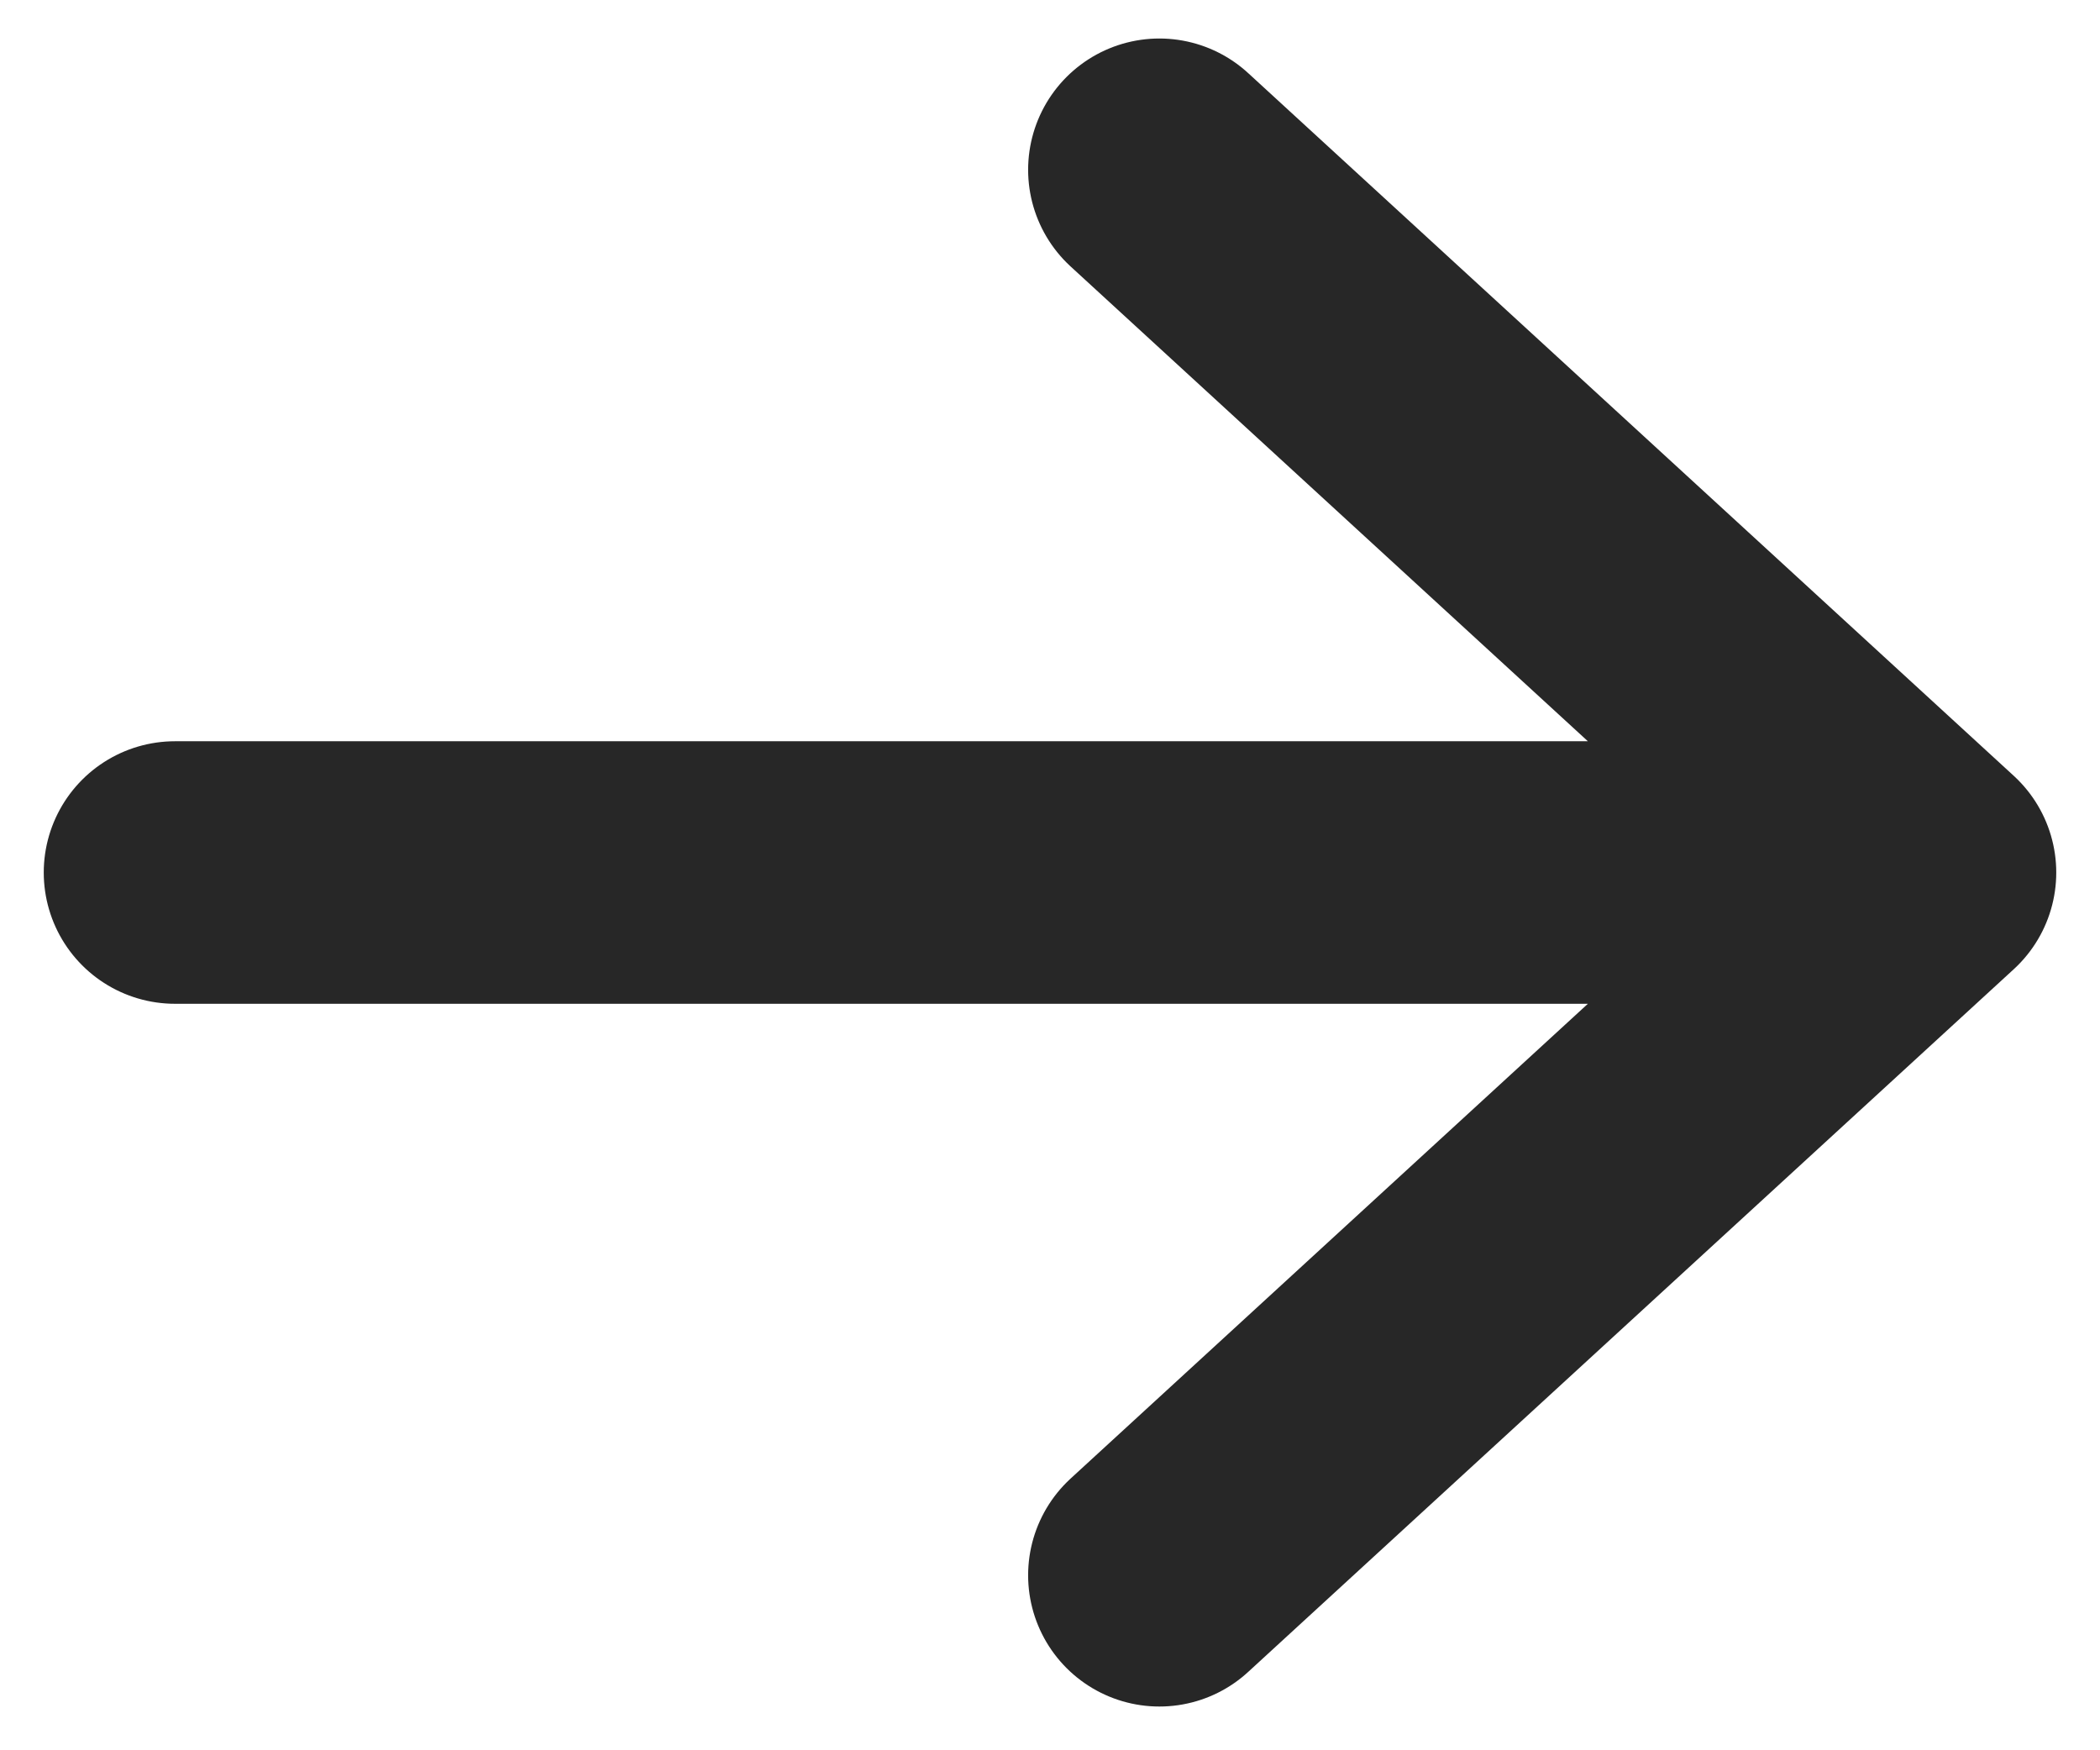
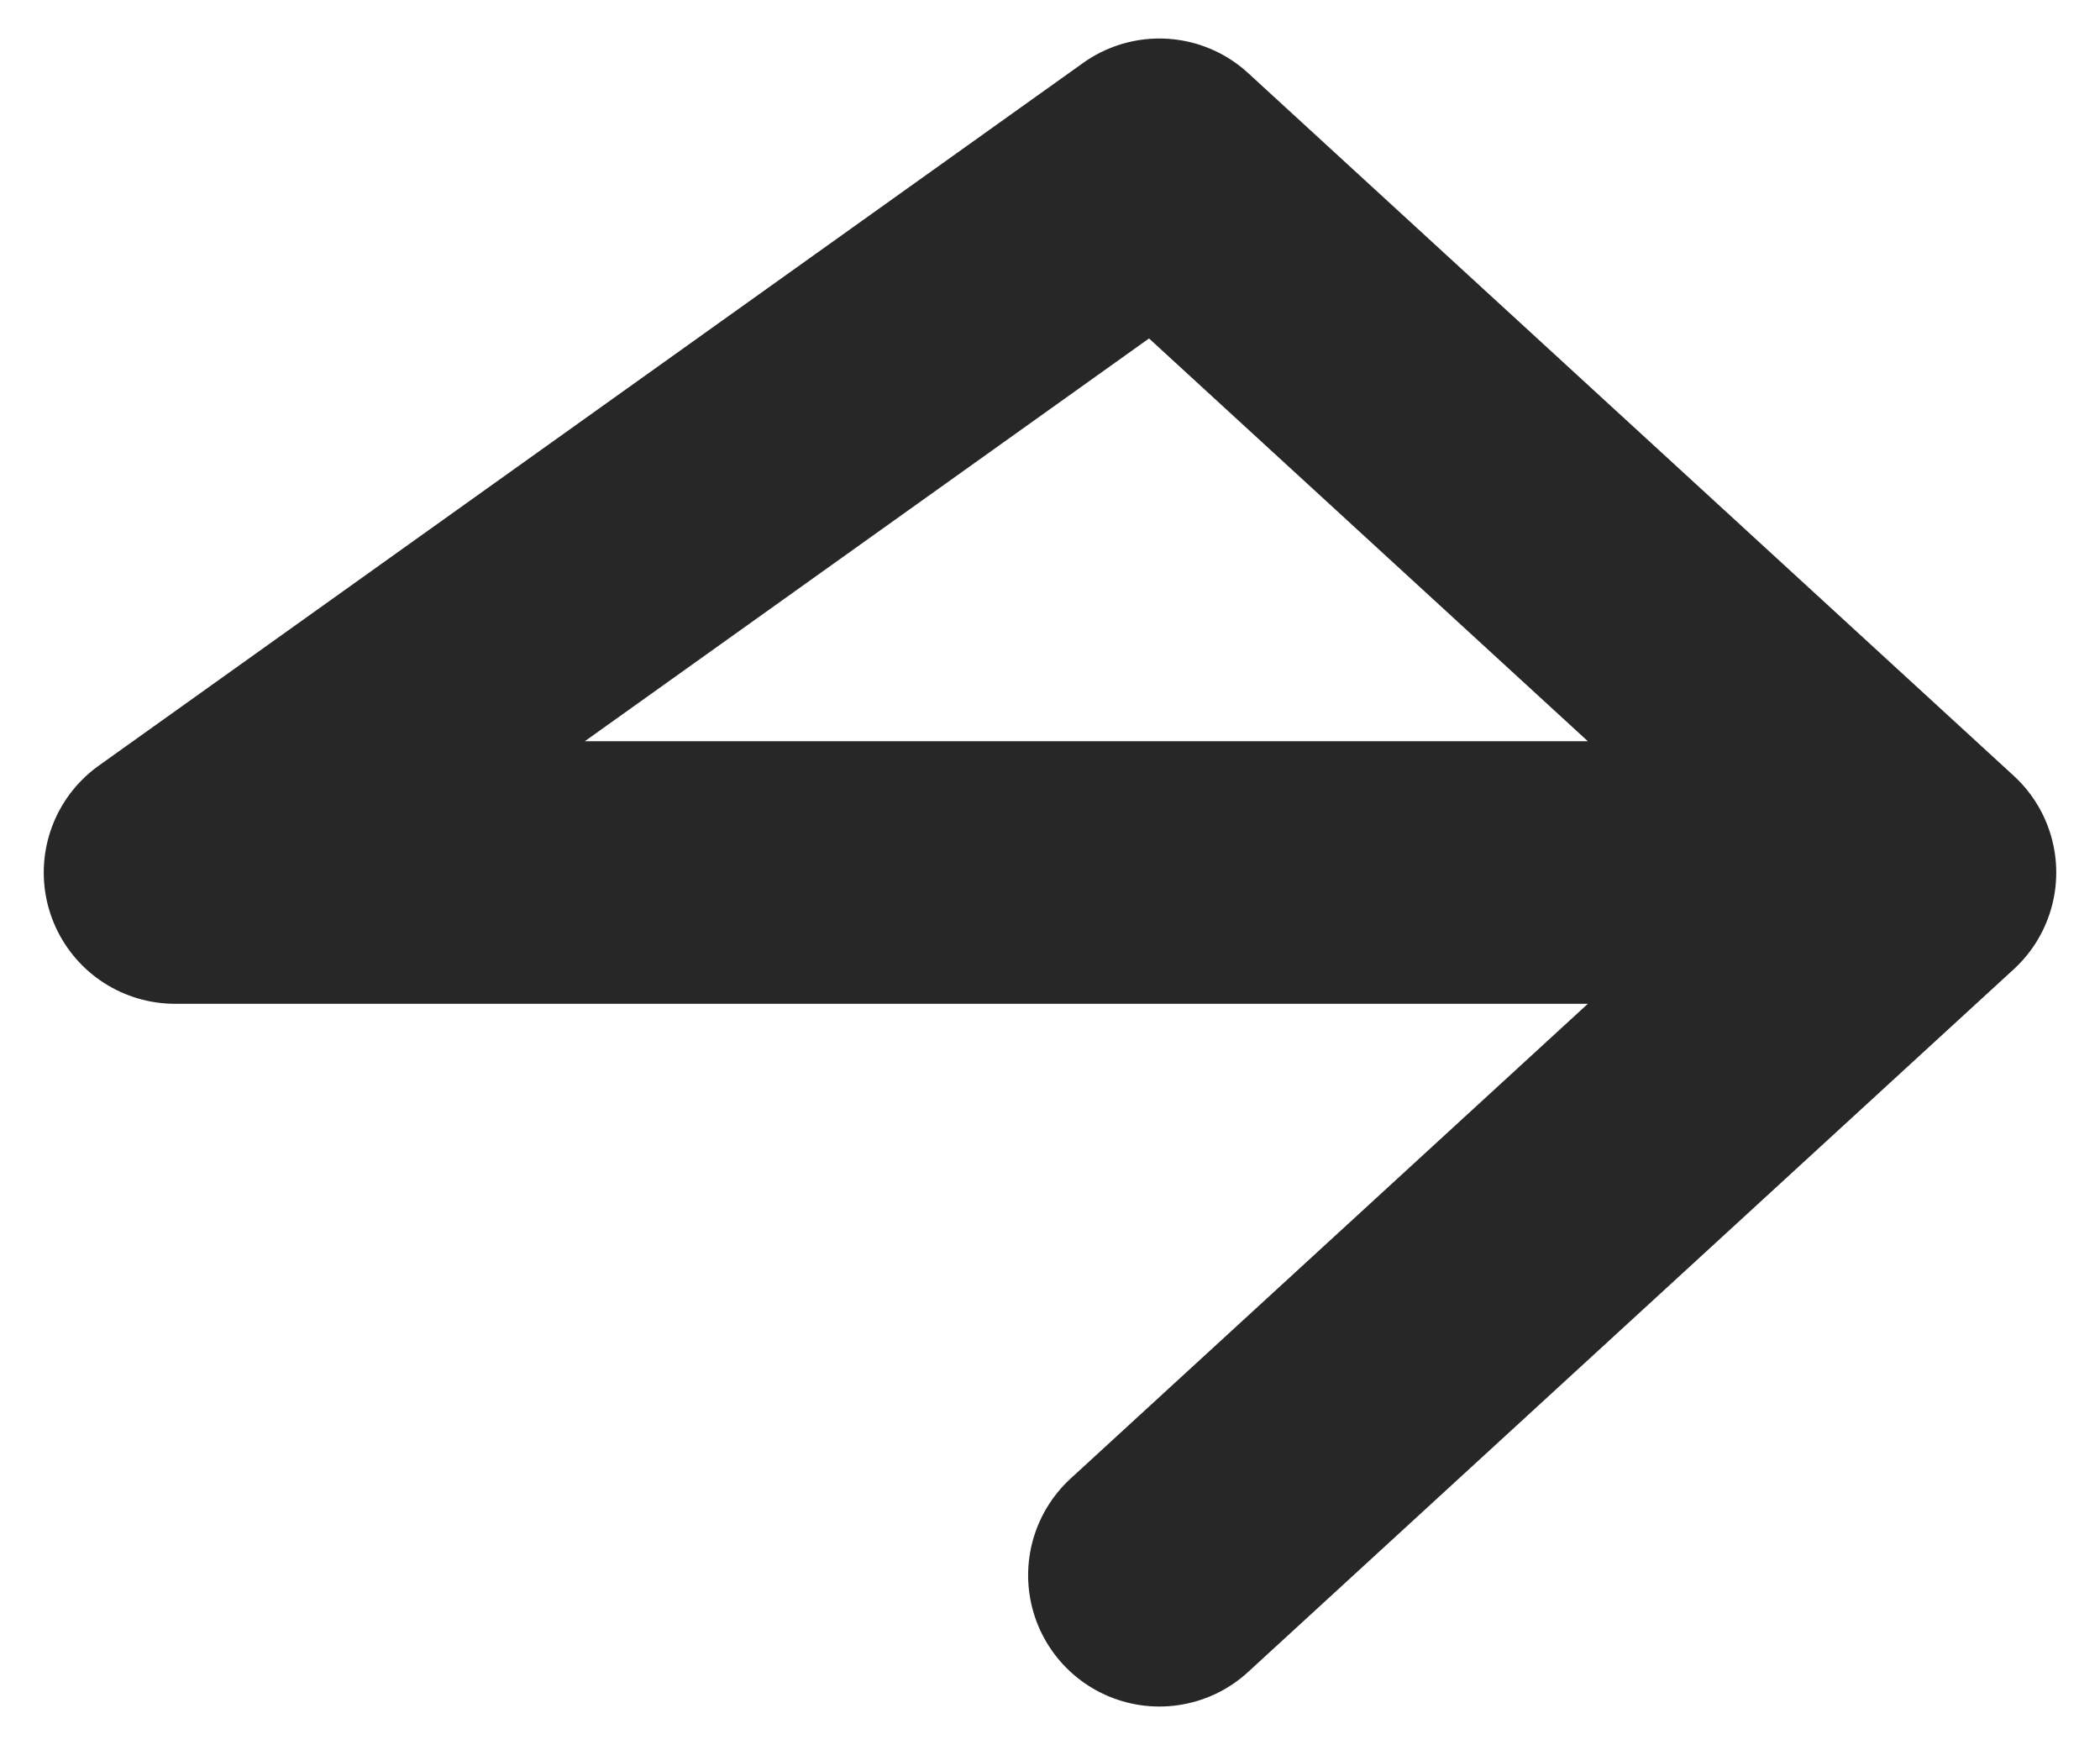
<svg xmlns="http://www.w3.org/2000/svg" width="12" height="10" viewBox="0 0 12 10" fill="none">
-   <path d="M6.625 9L11 4.985L6.625 0.97M11 4.985L1 4.985L11 4.985Z" stroke="#272727" stroke-width="1.5" stroke-linecap="round" stroke-linejoin="round" />
+   <path d="M6.625 9L11 4.985L6.625 0.97L1 4.985L11 4.985Z" stroke="#272727" stroke-width="1.5" stroke-linecap="round" stroke-linejoin="round" />
</svg>